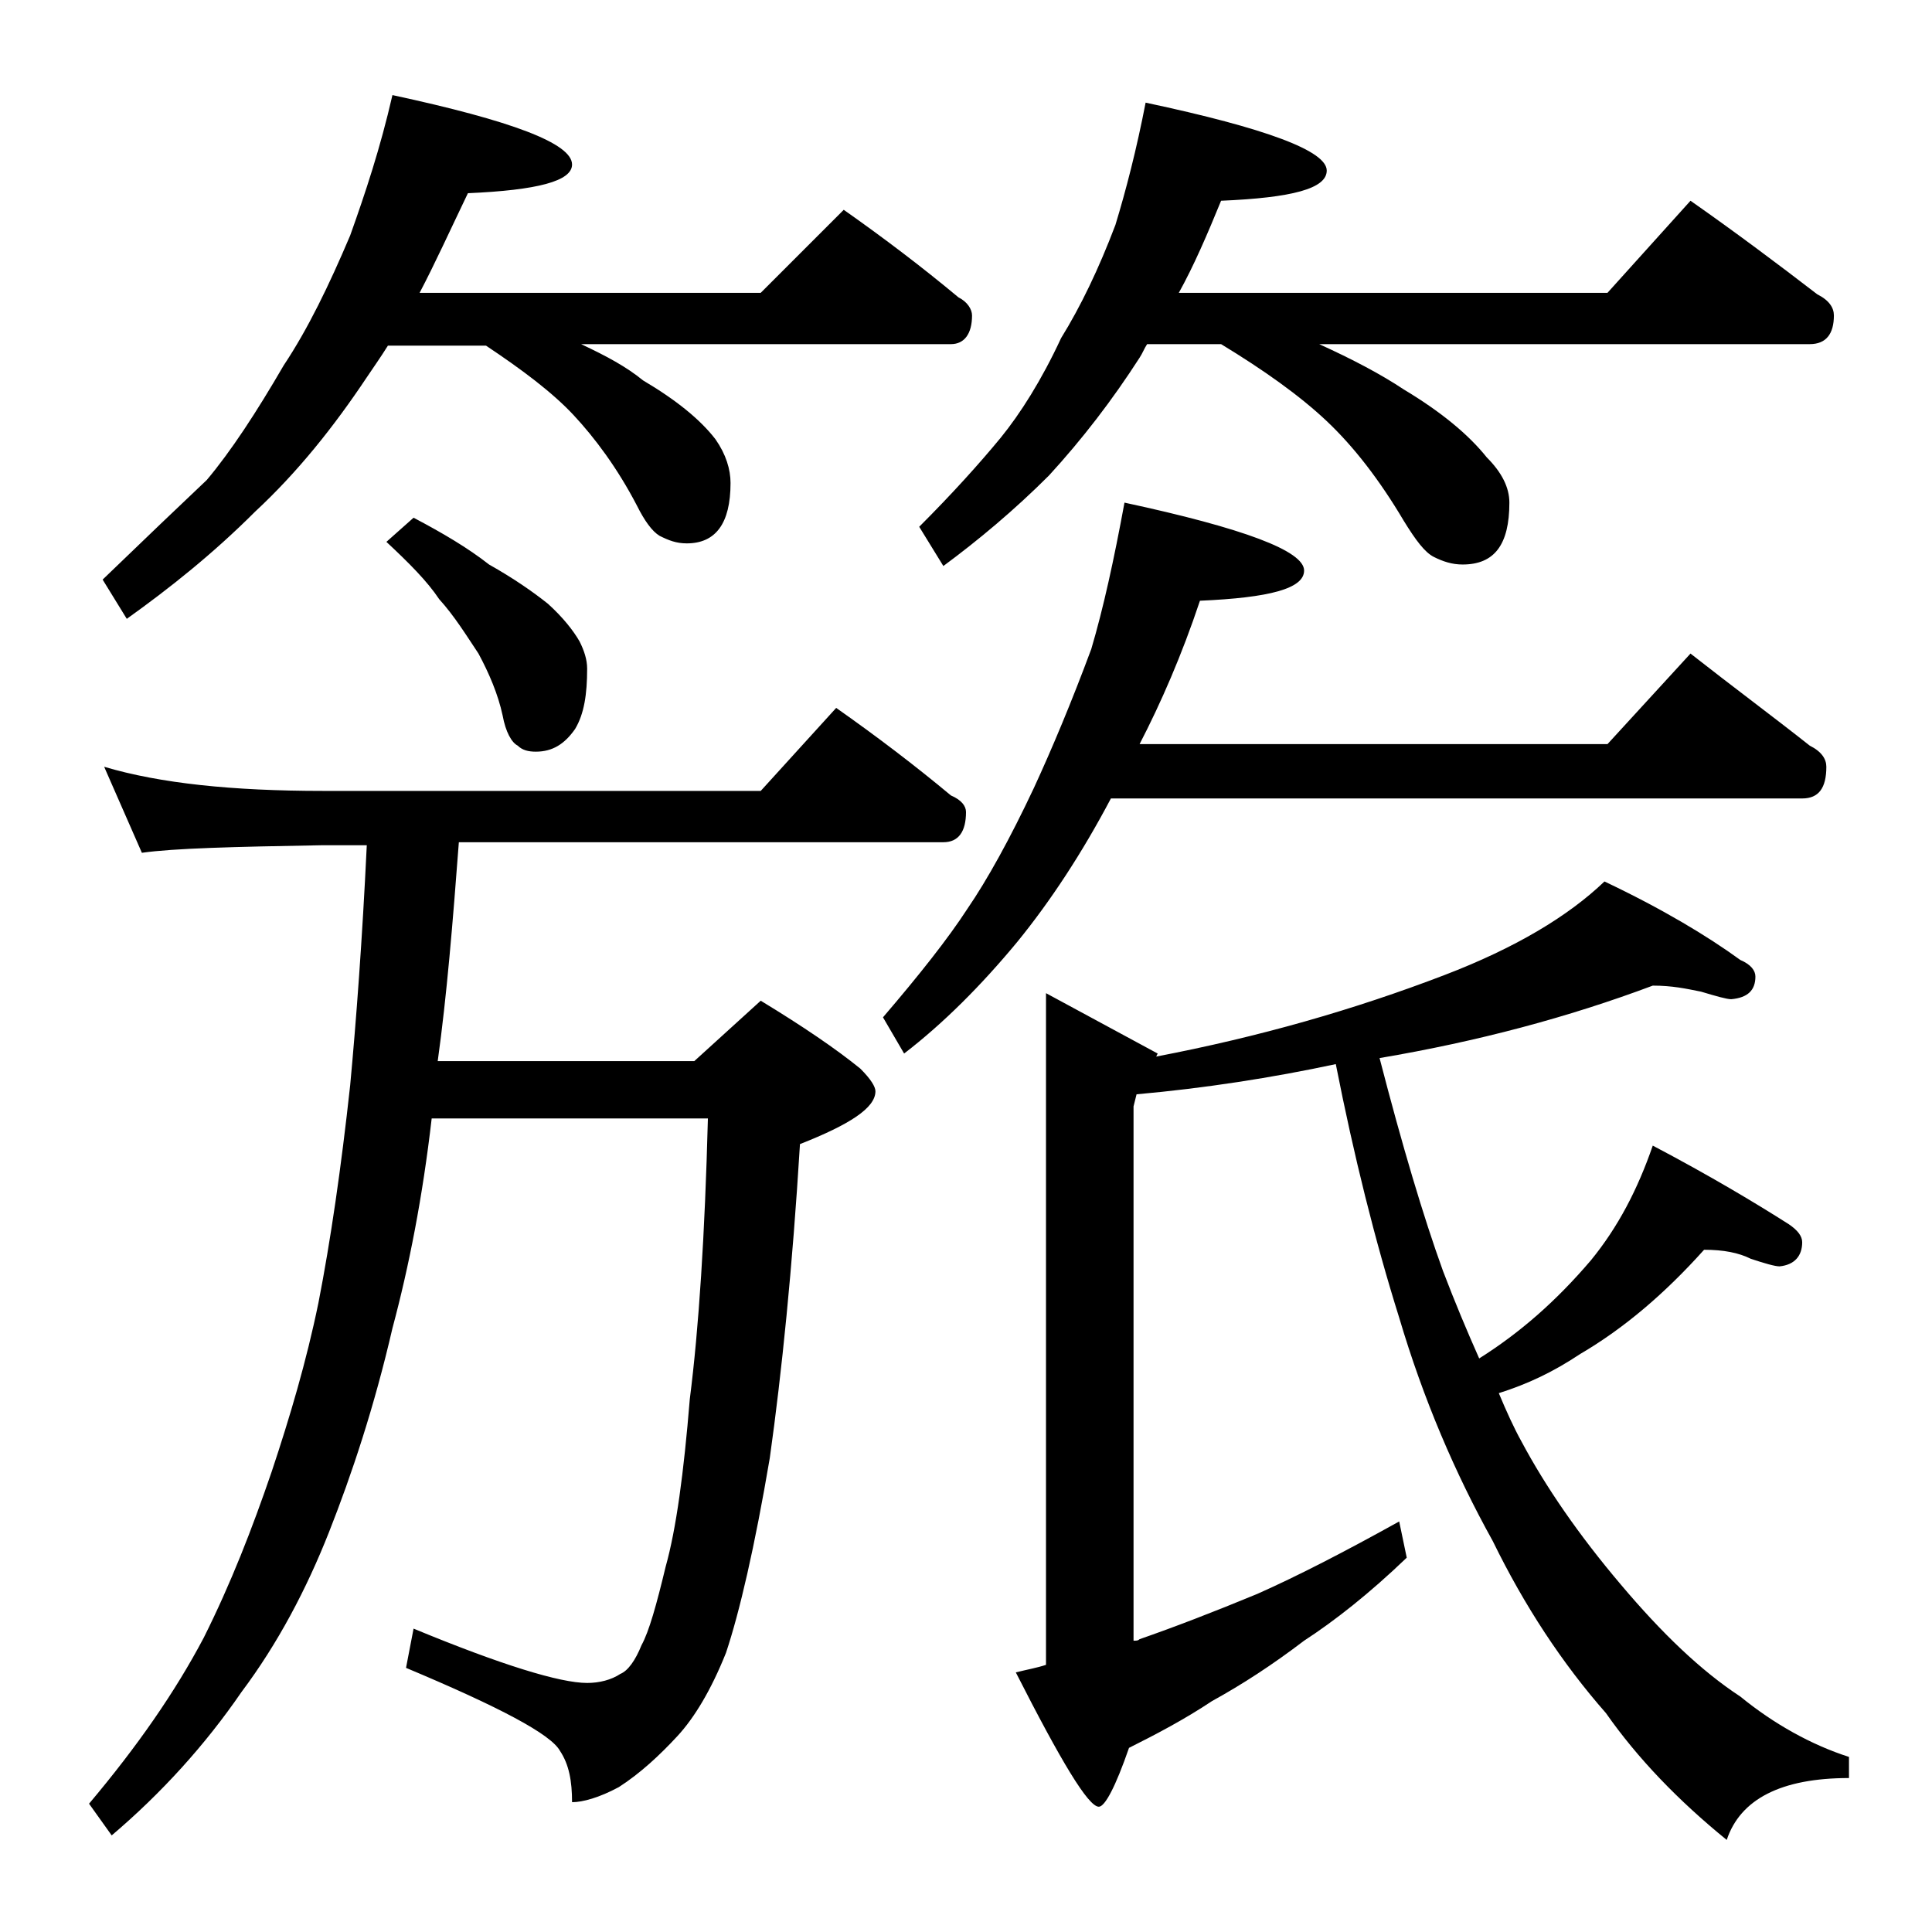
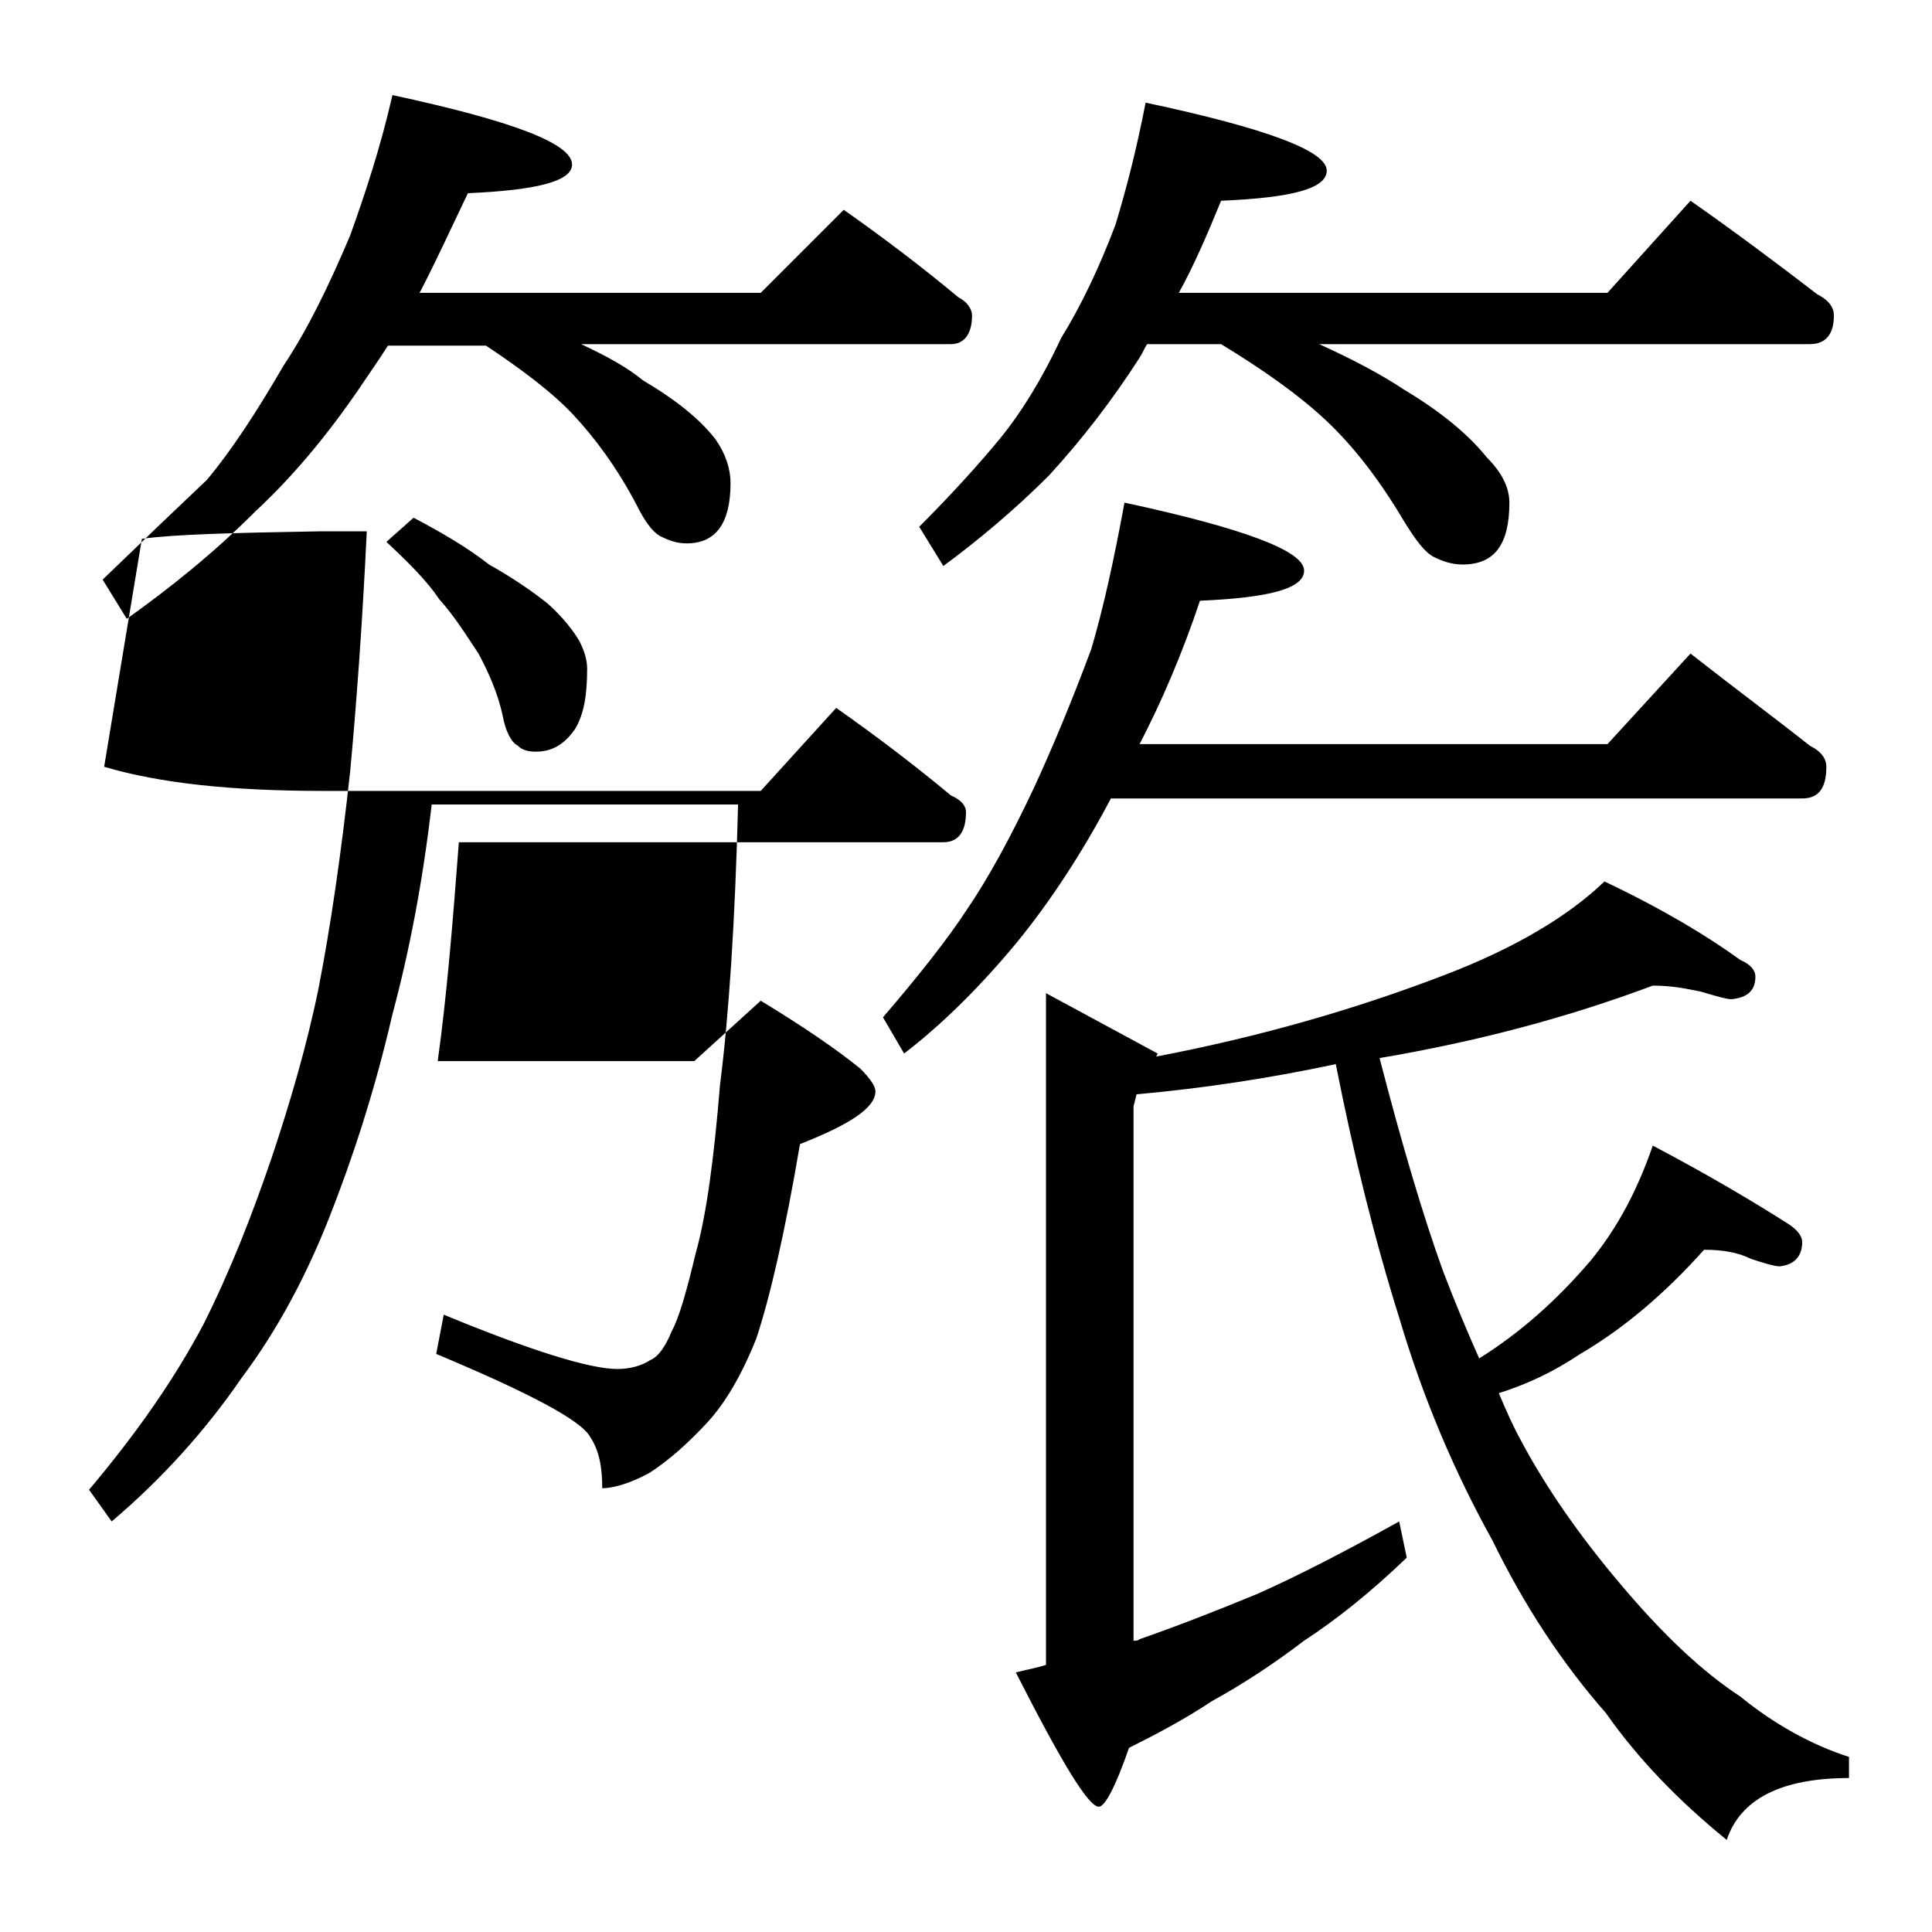
<svg xmlns="http://www.w3.org/2000/svg" version="1.1" id="Layer_1" x="0px" y="0px" viewBox="0 0 128 128" enable-background="new 0 0 128 128" xml:space="preserve">
-   <path d="M6.9,50.8c3.7,1.1,8.5,1.6,14.5,1.6h29l5-5.5c2.7,1.9,5.2,3.8,7.6,5.8c0.7,0.3,1,0.7,1,1.1c0,1.3-0.5,2-1.5,2H30.4  C30,61.1,29.6,66,29,70.3h17l4.4-4c2.8,1.7,5,3.2,6.6,4.5c0.7,0.7,1,1.2,1,1.5c0,1.1-1.7,2.2-5,3.5c-0.5,8.2-1.2,15.1-2,20.8  c-1,5.9-2,10.2-2.9,12.9c-1,2.5-2.1,4.3-3.2,5.5c-1.2,1.3-2.5,2.5-3.9,3.4c-1.3,0.7-2.4,1-3.1,1c0-1.4-0.2-2.5-0.8-3.4  c-0.6-1.1-4-2.9-10.2-5.5l0.5-2.6c5.8,2.4,9.7,3.6,11.5,3.6c0.8,0,1.6-0.2,2.2-0.6c0.5-0.2,1-0.9,1.4-1.9c0.5-0.9,1-2.7,1.6-5.2  c0.7-2.5,1.2-6.2,1.6-11.1c0.6-4.7,1-10.9,1.2-18.6H28.6c-0.6,5.2-1.5,9.8-2.6,13.9c-1.2,5.2-2.7,9.7-4.2,13.5  c-1.5,3.8-3.4,7.4-5.8,10.6c-2.4,3.5-5.3,6.7-8.6,9.5l-1.5-2.1c3.2-3.8,5.7-7.4,7.6-11c1.8-3.6,3.2-7.2,4.5-11  c1.2-3.6,2.3-7.3,3.1-11.2c0.8-4.1,1.5-8.9,2.1-14.4c0.4-4.3,0.8-9.6,1.1-15.9h-3c-5.8,0.1-9.8,0.2-11.9,0.5L6.9,50.8z M26,6.3  c7.9,1.7,11.9,3.2,11.9,4.6c0,1.1-2.3,1.7-6.9,1.9c-1.2,2.5-2.2,4.7-3.2,6.6h22.6l5.5-5.5c2.7,1.9,5.2,3.8,7.6,5.8  c0.6,0.3,0.9,0.8,0.9,1.2c0,1.2-0.5,1.9-1.4,1.9H38.5c1.7,0.8,3,1.5,4.1,2.4c2.2,1.3,3.8,2.6,4.8,3.9c0.7,1,1,2,1,2.9  c0,2.7-1,4-2.9,4c-0.7,0-1.2-0.2-1.8-0.5c-0.5-0.3-1-1-1.5-2c-1.3-2.5-2.8-4.5-4.2-6s-3.4-3-5.8-4.6h-6.5c-0.5,0.8-1,1.5-1.4,2.1  c-2.2,3.3-4.6,6.3-7.4,8.9c-2.8,2.8-5.7,5.1-8.5,7.1l-1.6-2.6c2.8-2.7,5.1-4.9,6.9-6.6c1.6-1.9,3.3-4.5,5.1-7.6  c1.6-2.4,3-5.3,4.4-8.6C24.2,12.8,25.2,9.8,26,6.3z M27.4,34.3c1.9,1,3.6,2,5,3.1c1.6,0.9,2.9,1.8,3.9,2.6c1,0.9,1.7,1.8,2.1,2.5  c0.3,0.6,0.5,1.2,0.5,1.8c0,1.7-0.2,3-0.8,4c-0.7,1-1.5,1.5-2.6,1.5c-0.5,0-0.9-0.1-1.2-0.4c-0.4-0.2-0.8-0.9-1-2  c-0.3-1.4-0.9-2.8-1.6-4.1c-0.8-1.2-1.6-2.5-2.6-3.6c-0.8-1.2-2-2.4-3.5-3.8L27.4,34.3z M74.5,33.3c7.9,1.7,11.9,3.2,11.9,4.5  c0,1.2-2.3,1.8-6.9,2c-1.2,3.6-2.6,6.8-4,9.5h31l5.5-6c2.8,2.2,5.5,4.2,7.9,6.1c0.8,0.4,1.1,0.9,1.1,1.4c0,1.4-0.5,2.1-1.6,2.1H73.6  c-1.9,3.6-4,6.8-6.2,9.5c-2.4,2.9-4.9,5.4-7.5,7.4l-1.4-2.4c2.4-2.8,4.3-5.2,5.6-7.2c1.3-1.9,2.8-4.6,4.4-8c1.2-2.6,2.5-5.7,3.8-9.2  C73.1,40.3,73.8,37.1,74.5,33.3z M75.9,6.8c8,1.7,12,3.2,12,4.5c0,1.2-2.3,1.8-7,2c-0.9,2.2-1.8,4.3-2.8,6.1h28.4l5.5-6.1  c3,2.1,5.8,4.2,8.4,6.2c0.8,0.4,1.1,0.9,1.1,1.4c0,1.2-0.5,1.9-1.6,1.9H87.4c2.2,1,4.1,2,5.6,3c2.5,1.5,4.3,3,5.5,4.5  c1,1,1.5,2,1.5,3c0,2.8-1,4.1-3.1,4.1c-0.7,0-1.3-0.2-1.9-0.5c-0.6-0.3-1.2-1.1-2-2.4c-1.6-2.7-3.3-4.9-5.1-6.6  c-1.8-1.7-4.2-3.4-7-5.1H76c-0.2,0.3-0.3,0.6-0.5,0.9c-1.8,2.8-3.8,5.4-6,7.8c-2.3,2.3-4.7,4.3-7,6l-1.6-2.6c2.2-2.2,4-4.2,5.4-5.9  c1.3-1.6,2.7-3.8,4-6.6c1.3-2.1,2.5-4.6,3.6-7.5C74.6,12.6,75.3,9.9,75.9,6.8z M109.5,65.3c-5.6,2.1-11.6,3.7-18.1,4.8  c1.5,5.8,2.9,10.5,4.2,14.1c0.8,2.1,1.6,4,2.4,5.8c2.7-1.7,5.1-3.8,7.4-6.5c1.8-2.2,3.1-4.7,4.1-7.6c3.8,2,6.8,3.8,9,5.2  c0.6,0.4,0.9,0.8,0.9,1.2c0,0.9-0.5,1.5-1.5,1.6c-0.3,0-1-0.2-1.9-0.5c-0.8-0.4-1.8-0.6-3.1-0.6c-2.6,2.9-5.3,5.2-8.2,6.9  c-1.8,1.2-3.5,2-5.4,2.6c0.5,1.2,1,2.3,1.5,3.2c1.6,3,3.8,6.2,6.6,9.5c2.7,3.2,5.3,5.7,7.9,7.4c2.2,1.8,4.7,3.2,7.2,4v1.4  c-4.5,0-7.2,1.4-8.1,4.1c-3.2-2.6-5.9-5.4-8-8.4c-2.9-3.3-5.4-7.1-7.5-11.4c-2.5-4.5-4.6-9.4-6.2-14.8c-1.6-5.1-3-10.7-4.2-16.8  c-4.2,0.9-8.7,1.6-13.2,2l-0.2,0.8v35.4c0.2,0,0.3,0,0.4-0.1c2.3-0.8,4.9-1.8,7.8-3c2.7-1.2,5.8-2.8,9.4-4.8l0.5,2.4  c-2.5,2.4-4.8,4.2-6.8,5.5c-2.1,1.6-4.1,2.9-6.1,4c-1.8,1.2-3.7,2.2-5.5,3.1c-0.9,2.6-1.6,3.9-2,3.9c-0.7,0-2.5-3-5.5-8.9  c0.8-0.2,1.4-0.3,2-0.5V65.8l7.4,4l-0.1,0.2c6.8-1.3,13.1-3.1,19.1-5.4c4.7-1.8,8.2-3.9,10.6-6.2c3.8,1.8,6.8,3.6,9,5.2  c0.7,0.3,1,0.7,1,1.1c0,0.9-0.5,1.4-1.6,1.5c-0.3,0-1-0.2-2-0.5C111.7,65.5,110.8,65.3,109.5,65.3z" />
+   <path d="M6.9,50.8c3.7,1.1,8.5,1.6,14.5,1.6h29l5-5.5c2.7,1.9,5.2,3.8,7.6,5.8c0.7,0.3,1,0.7,1,1.1c0,1.3-0.5,2-1.5,2H30.4  C30,61.1,29.6,66,29,70.3h17l4.4-4c2.8,1.7,5,3.2,6.6,4.5c0.7,0.7,1,1.2,1,1.5c0,1.1-1.7,2.2-5,3.5c-1,5.9-2,10.2-2.9,12.9c-1,2.5-2.1,4.3-3.2,5.5c-1.2,1.3-2.5,2.5-3.9,3.4c-1.3,0.7-2.4,1-3.1,1c0-1.4-0.2-2.5-0.8-3.4  c-0.6-1.1-4-2.9-10.2-5.5l0.5-2.6c5.8,2.4,9.7,3.6,11.5,3.6c0.8,0,1.6-0.2,2.2-0.6c0.5-0.2,1-0.9,1.4-1.9c0.5-0.9,1-2.7,1.6-5.2  c0.7-2.5,1.2-6.2,1.6-11.1c0.6-4.7,1-10.9,1.2-18.6H28.6c-0.6,5.2-1.5,9.8-2.6,13.9c-1.2,5.2-2.7,9.7-4.2,13.5  c-1.5,3.8-3.4,7.4-5.8,10.6c-2.4,3.5-5.3,6.7-8.6,9.5l-1.5-2.1c3.2-3.8,5.7-7.4,7.6-11c1.8-3.6,3.2-7.2,4.5-11  c1.2-3.6,2.3-7.3,3.1-11.2c0.8-4.1,1.5-8.9,2.1-14.4c0.4-4.3,0.8-9.6,1.1-15.9h-3c-5.8,0.1-9.8,0.2-11.9,0.5L6.9,50.8z M26,6.3  c7.9,1.7,11.9,3.2,11.9,4.6c0,1.1-2.3,1.7-6.9,1.9c-1.2,2.5-2.2,4.7-3.2,6.6h22.6l5.5-5.5c2.7,1.9,5.2,3.8,7.6,5.8  c0.6,0.3,0.9,0.8,0.9,1.2c0,1.2-0.5,1.9-1.4,1.9H38.5c1.7,0.8,3,1.5,4.1,2.4c2.2,1.3,3.8,2.6,4.8,3.9c0.7,1,1,2,1,2.9  c0,2.7-1,4-2.9,4c-0.7,0-1.2-0.2-1.8-0.5c-0.5-0.3-1-1-1.5-2c-1.3-2.5-2.8-4.5-4.2-6s-3.4-3-5.8-4.6h-6.5c-0.5,0.8-1,1.5-1.4,2.1  c-2.2,3.3-4.6,6.3-7.4,8.9c-2.8,2.8-5.7,5.1-8.5,7.1l-1.6-2.6c2.8-2.7,5.1-4.9,6.9-6.6c1.6-1.9,3.3-4.5,5.1-7.6  c1.6-2.4,3-5.3,4.4-8.6C24.2,12.8,25.2,9.8,26,6.3z M27.4,34.3c1.9,1,3.6,2,5,3.1c1.6,0.9,2.9,1.8,3.9,2.6c1,0.9,1.7,1.8,2.1,2.5  c0.3,0.6,0.5,1.2,0.5,1.8c0,1.7-0.2,3-0.8,4c-0.7,1-1.5,1.5-2.6,1.5c-0.5,0-0.9-0.1-1.2-0.4c-0.4-0.2-0.8-0.9-1-2  c-0.3-1.4-0.9-2.8-1.6-4.1c-0.8-1.2-1.6-2.5-2.6-3.6c-0.8-1.2-2-2.4-3.5-3.8L27.4,34.3z M74.5,33.3c7.9,1.7,11.9,3.2,11.9,4.5  c0,1.2-2.3,1.8-6.9,2c-1.2,3.6-2.6,6.8-4,9.5h31l5.5-6c2.8,2.2,5.5,4.2,7.9,6.1c0.8,0.4,1.1,0.9,1.1,1.4c0,1.4-0.5,2.1-1.6,2.1H73.6  c-1.9,3.6-4,6.8-6.2,9.5c-2.4,2.9-4.9,5.4-7.5,7.4l-1.4-2.4c2.4-2.8,4.3-5.2,5.6-7.2c1.3-1.9,2.8-4.6,4.4-8c1.2-2.6,2.5-5.7,3.8-9.2  C73.1,40.3,73.8,37.1,74.5,33.3z M75.9,6.8c8,1.7,12,3.2,12,4.5c0,1.2-2.3,1.8-7,2c-0.9,2.2-1.8,4.3-2.8,6.1h28.4l5.5-6.1  c3,2.1,5.8,4.2,8.4,6.2c0.8,0.4,1.1,0.9,1.1,1.4c0,1.2-0.5,1.9-1.6,1.9H87.4c2.2,1,4.1,2,5.6,3c2.5,1.5,4.3,3,5.5,4.5  c1,1,1.5,2,1.5,3c0,2.8-1,4.1-3.1,4.1c-0.7,0-1.3-0.2-1.9-0.5c-0.6-0.3-1.2-1.1-2-2.4c-1.6-2.7-3.3-4.9-5.1-6.6  c-1.8-1.7-4.2-3.4-7-5.1H76c-0.2,0.3-0.3,0.6-0.5,0.9c-1.8,2.8-3.8,5.4-6,7.8c-2.3,2.3-4.7,4.3-7,6l-1.6-2.6c2.2-2.2,4-4.2,5.4-5.9  c1.3-1.6,2.7-3.8,4-6.6c1.3-2.1,2.5-4.6,3.6-7.5C74.6,12.6,75.3,9.9,75.9,6.8z M109.5,65.3c-5.6,2.1-11.6,3.7-18.1,4.8  c1.5,5.8,2.9,10.5,4.2,14.1c0.8,2.1,1.6,4,2.4,5.8c2.7-1.7,5.1-3.8,7.4-6.5c1.8-2.2,3.1-4.7,4.1-7.6c3.8,2,6.8,3.8,9,5.2  c0.6,0.4,0.9,0.8,0.9,1.2c0,0.9-0.5,1.5-1.5,1.6c-0.3,0-1-0.2-1.9-0.5c-0.8-0.4-1.8-0.6-3.1-0.6c-2.6,2.9-5.3,5.2-8.2,6.9  c-1.8,1.2-3.5,2-5.4,2.6c0.5,1.2,1,2.3,1.5,3.2c1.6,3,3.8,6.2,6.6,9.5c2.7,3.2,5.3,5.7,7.9,7.4c2.2,1.8,4.7,3.2,7.2,4v1.4  c-4.5,0-7.2,1.4-8.1,4.1c-3.2-2.6-5.9-5.4-8-8.4c-2.9-3.3-5.4-7.1-7.5-11.4c-2.5-4.5-4.6-9.4-6.2-14.8c-1.6-5.1-3-10.7-4.2-16.8  c-4.2,0.9-8.7,1.6-13.2,2l-0.2,0.8v35.4c0.2,0,0.3,0,0.4-0.1c2.3-0.8,4.9-1.8,7.8-3c2.7-1.2,5.8-2.8,9.4-4.8l0.5,2.4  c-2.5,2.4-4.8,4.2-6.8,5.5c-2.1,1.6-4.1,2.9-6.1,4c-1.8,1.2-3.7,2.2-5.5,3.1c-0.9,2.6-1.6,3.9-2,3.9c-0.7,0-2.5-3-5.5-8.9  c0.8-0.2,1.4-0.3,2-0.5V65.8l7.4,4l-0.1,0.2c6.8-1.3,13.1-3.1,19.1-5.4c4.7-1.8,8.2-3.9,10.6-6.2c3.8,1.8,6.8,3.6,9,5.2  c0.7,0.3,1,0.7,1,1.1c0,0.9-0.5,1.4-1.6,1.5c-0.3,0-1-0.2-2-0.5C111.7,65.5,110.8,65.3,109.5,65.3z" />
</svg>